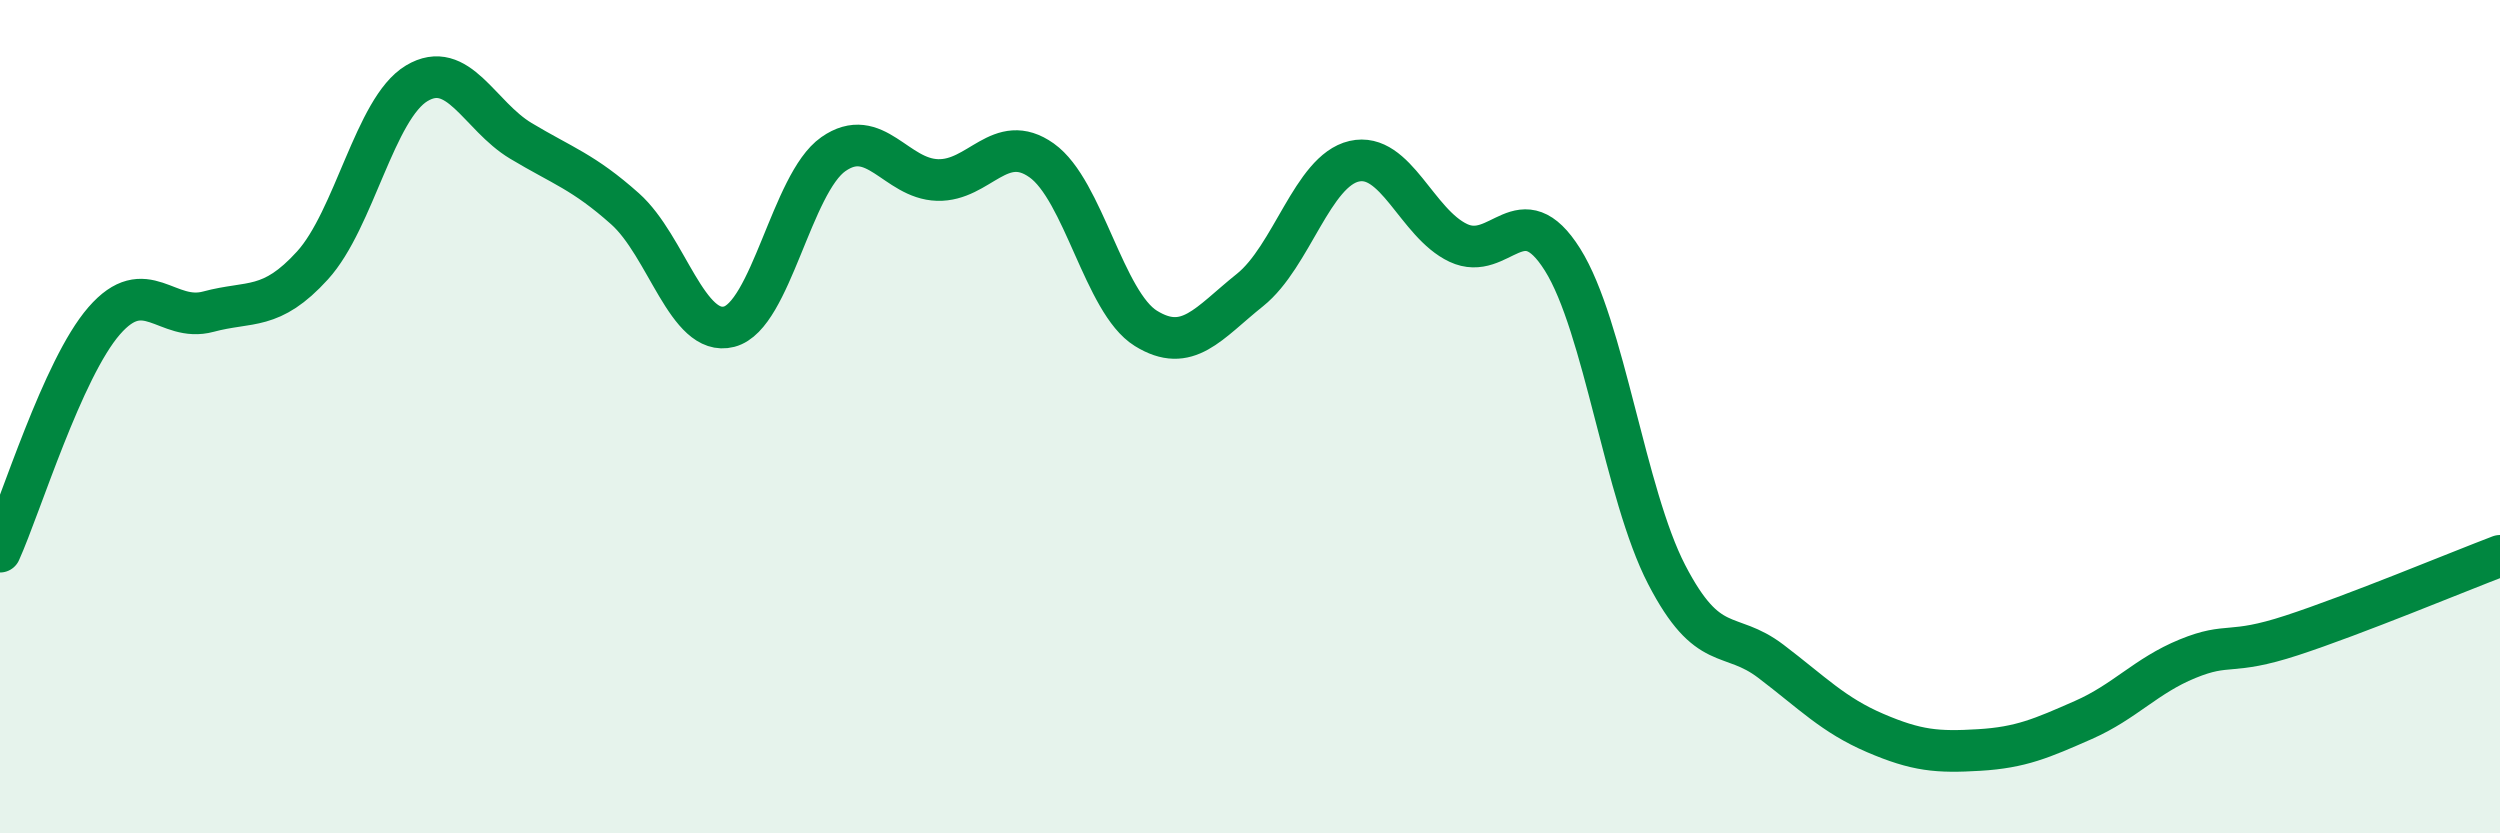
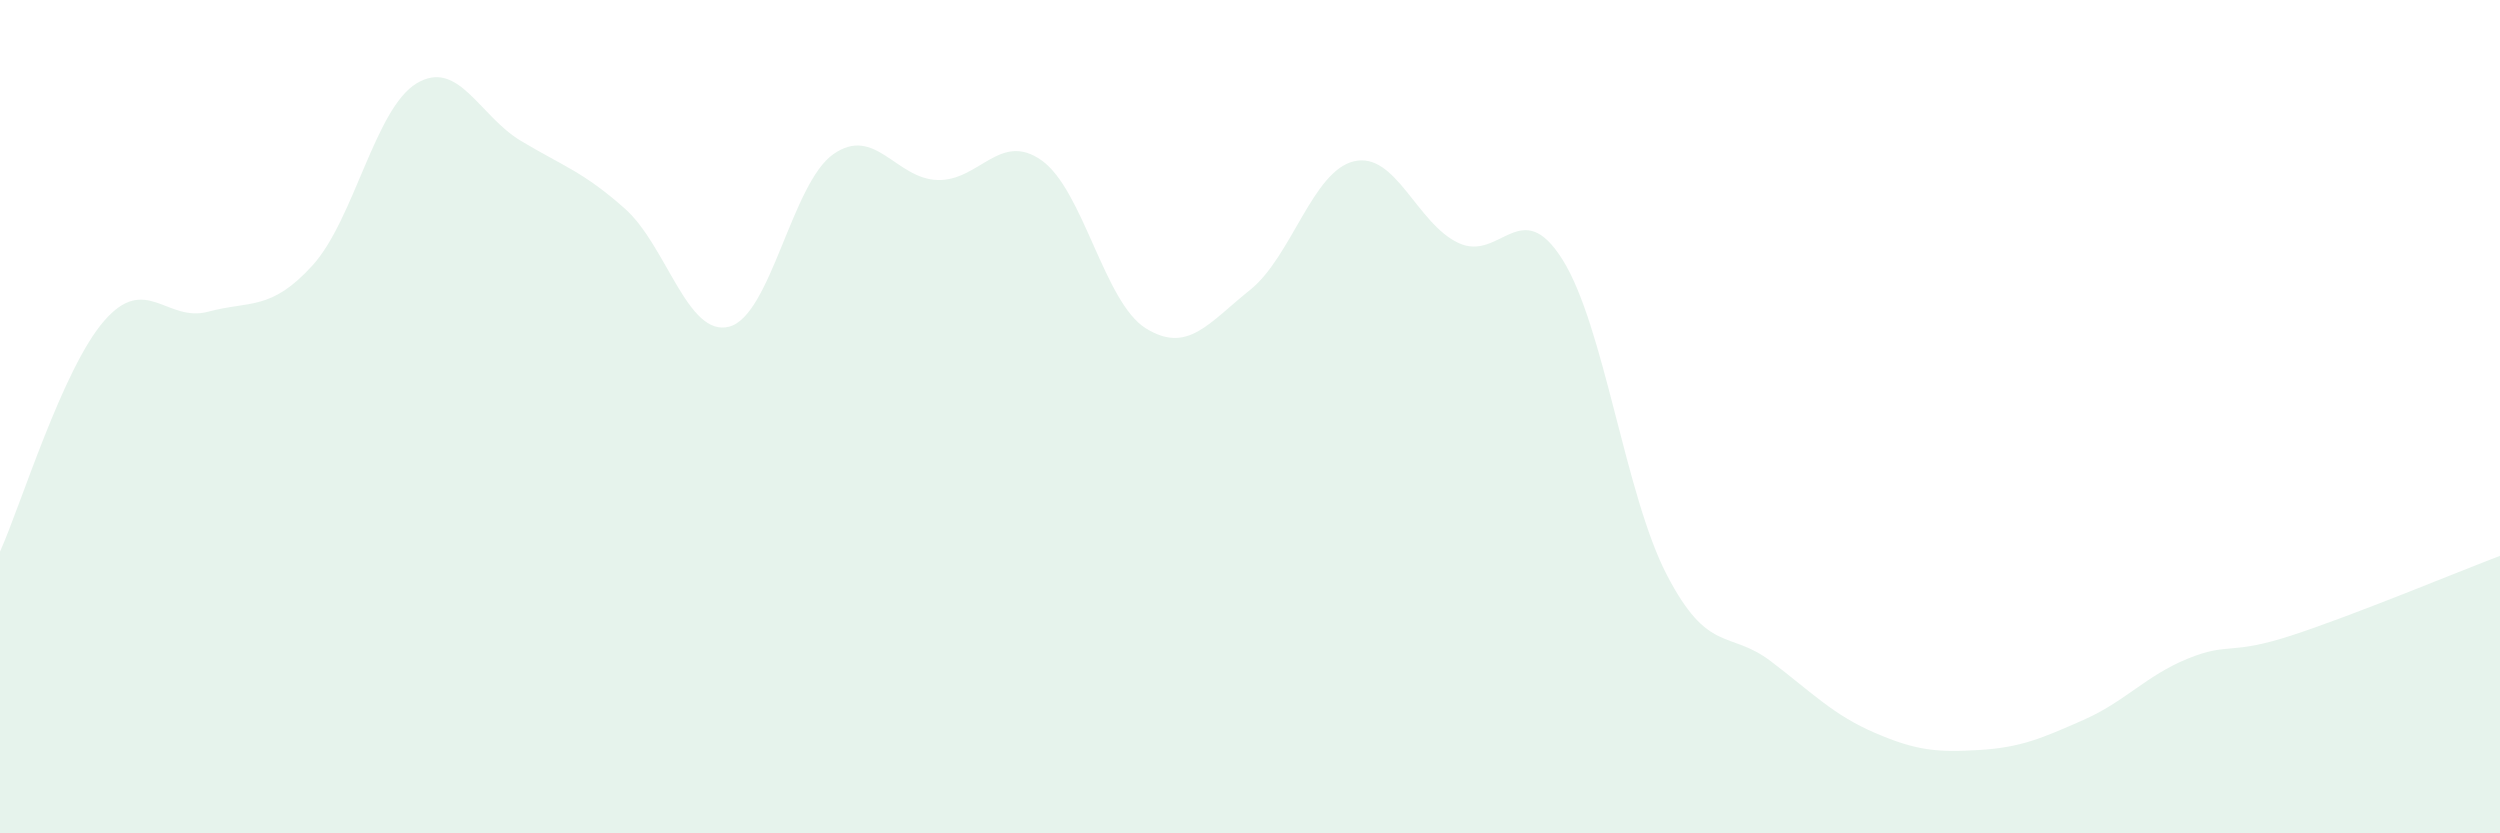
<svg xmlns="http://www.w3.org/2000/svg" width="60" height="20" viewBox="0 0 60 20">
  <path d="M 0,13.24 C 0.5,12.13 1.5,8.85 2.5,7.7 C 3.5,6.55 4,7.75 5,7.48 C 6,7.21 6.5,7.47 7.5,6.37 C 8.5,5.27 9,2.6 10,2 C 11,1.4 11.5,2.78 12.5,3.38 C 13.5,3.98 14,4.12 15,5.01 C 16,5.9 16.5,8.1 17.5,7.84 C 18.5,7.58 19,4.4 20,3.7 C 21,3 21.5,4.29 22.5,4.32 C 23.5,4.35 24,3.14 25,3.85 C 26,4.56 26.5,7.26 27.5,7.88 C 28.5,8.5 29,7.76 30,6.96 C 31,6.16 31.5,4.1 32.5,3.87 C 33.5,3.64 34,5.36 35,5.83 C 36,6.3 36.5,4.64 37.5,6.23 C 38.5,7.82 39,11.86 40,13.79 C 41,15.72 41.5,15.11 42.5,15.87 C 43.5,16.63 44,17.16 45,17.59 C 46,18.02 46.5,18.06 47.5,18 C 48.5,17.94 49,17.72 50,17.28 C 51,16.84 51.5,16.22 52.5,15.81 C 53.5,15.4 53.5,15.74 55,15.25 C 56.5,14.76 59,13.72 60,13.34L60 20L0 20Z" fill="#008740" opacity="0.1" stroke-linecap="round" stroke-linejoin="round" />
-   <path d="M 0,13.24 C 0.5,12.13 1.5,8.85 2.5,7.7 C 3.5,6.55 4,7.75 5,7.48 C 6,7.21 6.5,7.47 7.5,6.37 C 8.5,5.27 9,2.6 10,2 C 11,1.4 11.5,2.78 12.5,3.38 C 13.5,3.98 14,4.12 15,5.01 C 16,5.9 16.5,8.1 17.5,7.84 C 18.5,7.58 19,4.4 20,3.7 C 21,3 21.5,4.29 22.5,4.32 C 23.5,4.35 24,3.14 25,3.85 C 26,4.56 26.5,7.26 27.5,7.88 C 28.5,8.5 29,7.76 30,6.96 C 31,6.16 31.5,4.1 32.5,3.87 C 33.5,3.64 34,5.36 35,5.83 C 36,6.3 36.5,4.64 37.5,6.23 C 38.5,7.82 39,11.86 40,13.79 C 41,15.72 41.5,15.11 42.5,15.87 C 43.5,16.63 44,17.16 45,17.59 C 46,18.02 46.5,18.06 47.5,18 C 48.5,17.94 49,17.72 50,17.28 C 51,16.84 51.5,16.22 52.5,15.81 C 53.5,15.4 53.5,15.74 55,15.25 C 56.5,14.76 59,13.72 60,13.34" stroke="#008740" stroke-width="1" fill="none" stroke-linecap="round" stroke-linejoin="round" />
</svg>